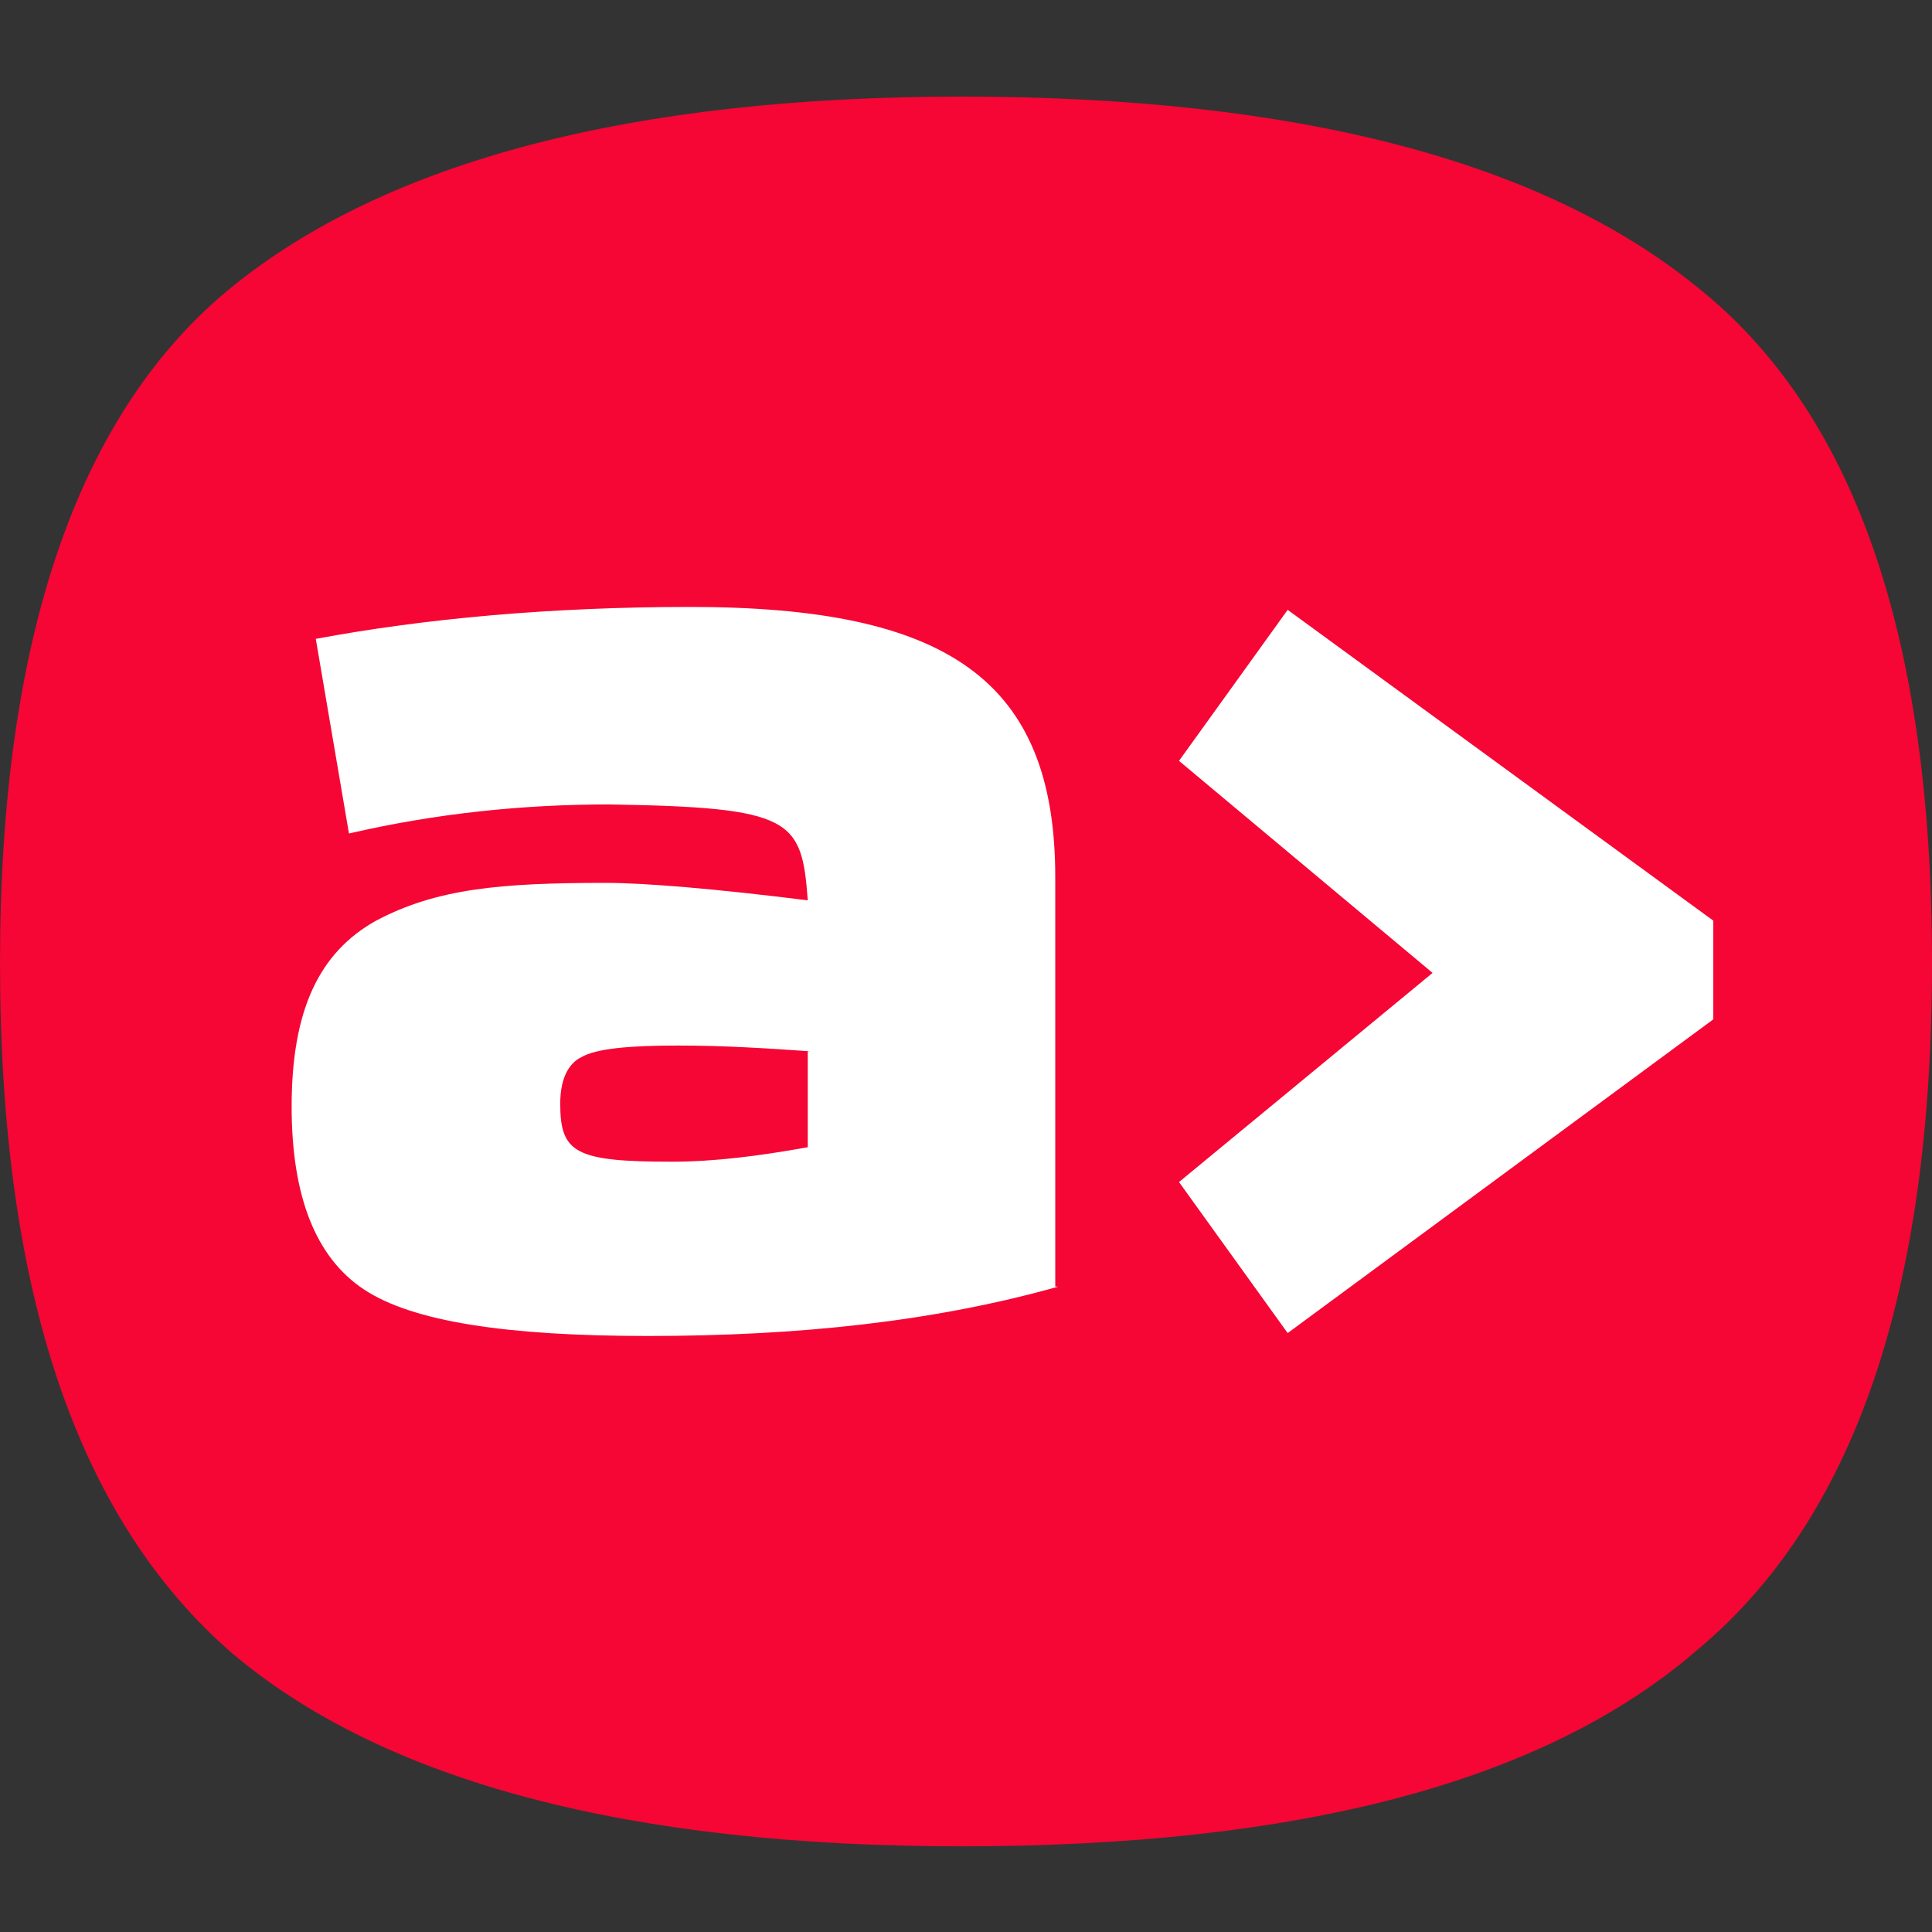
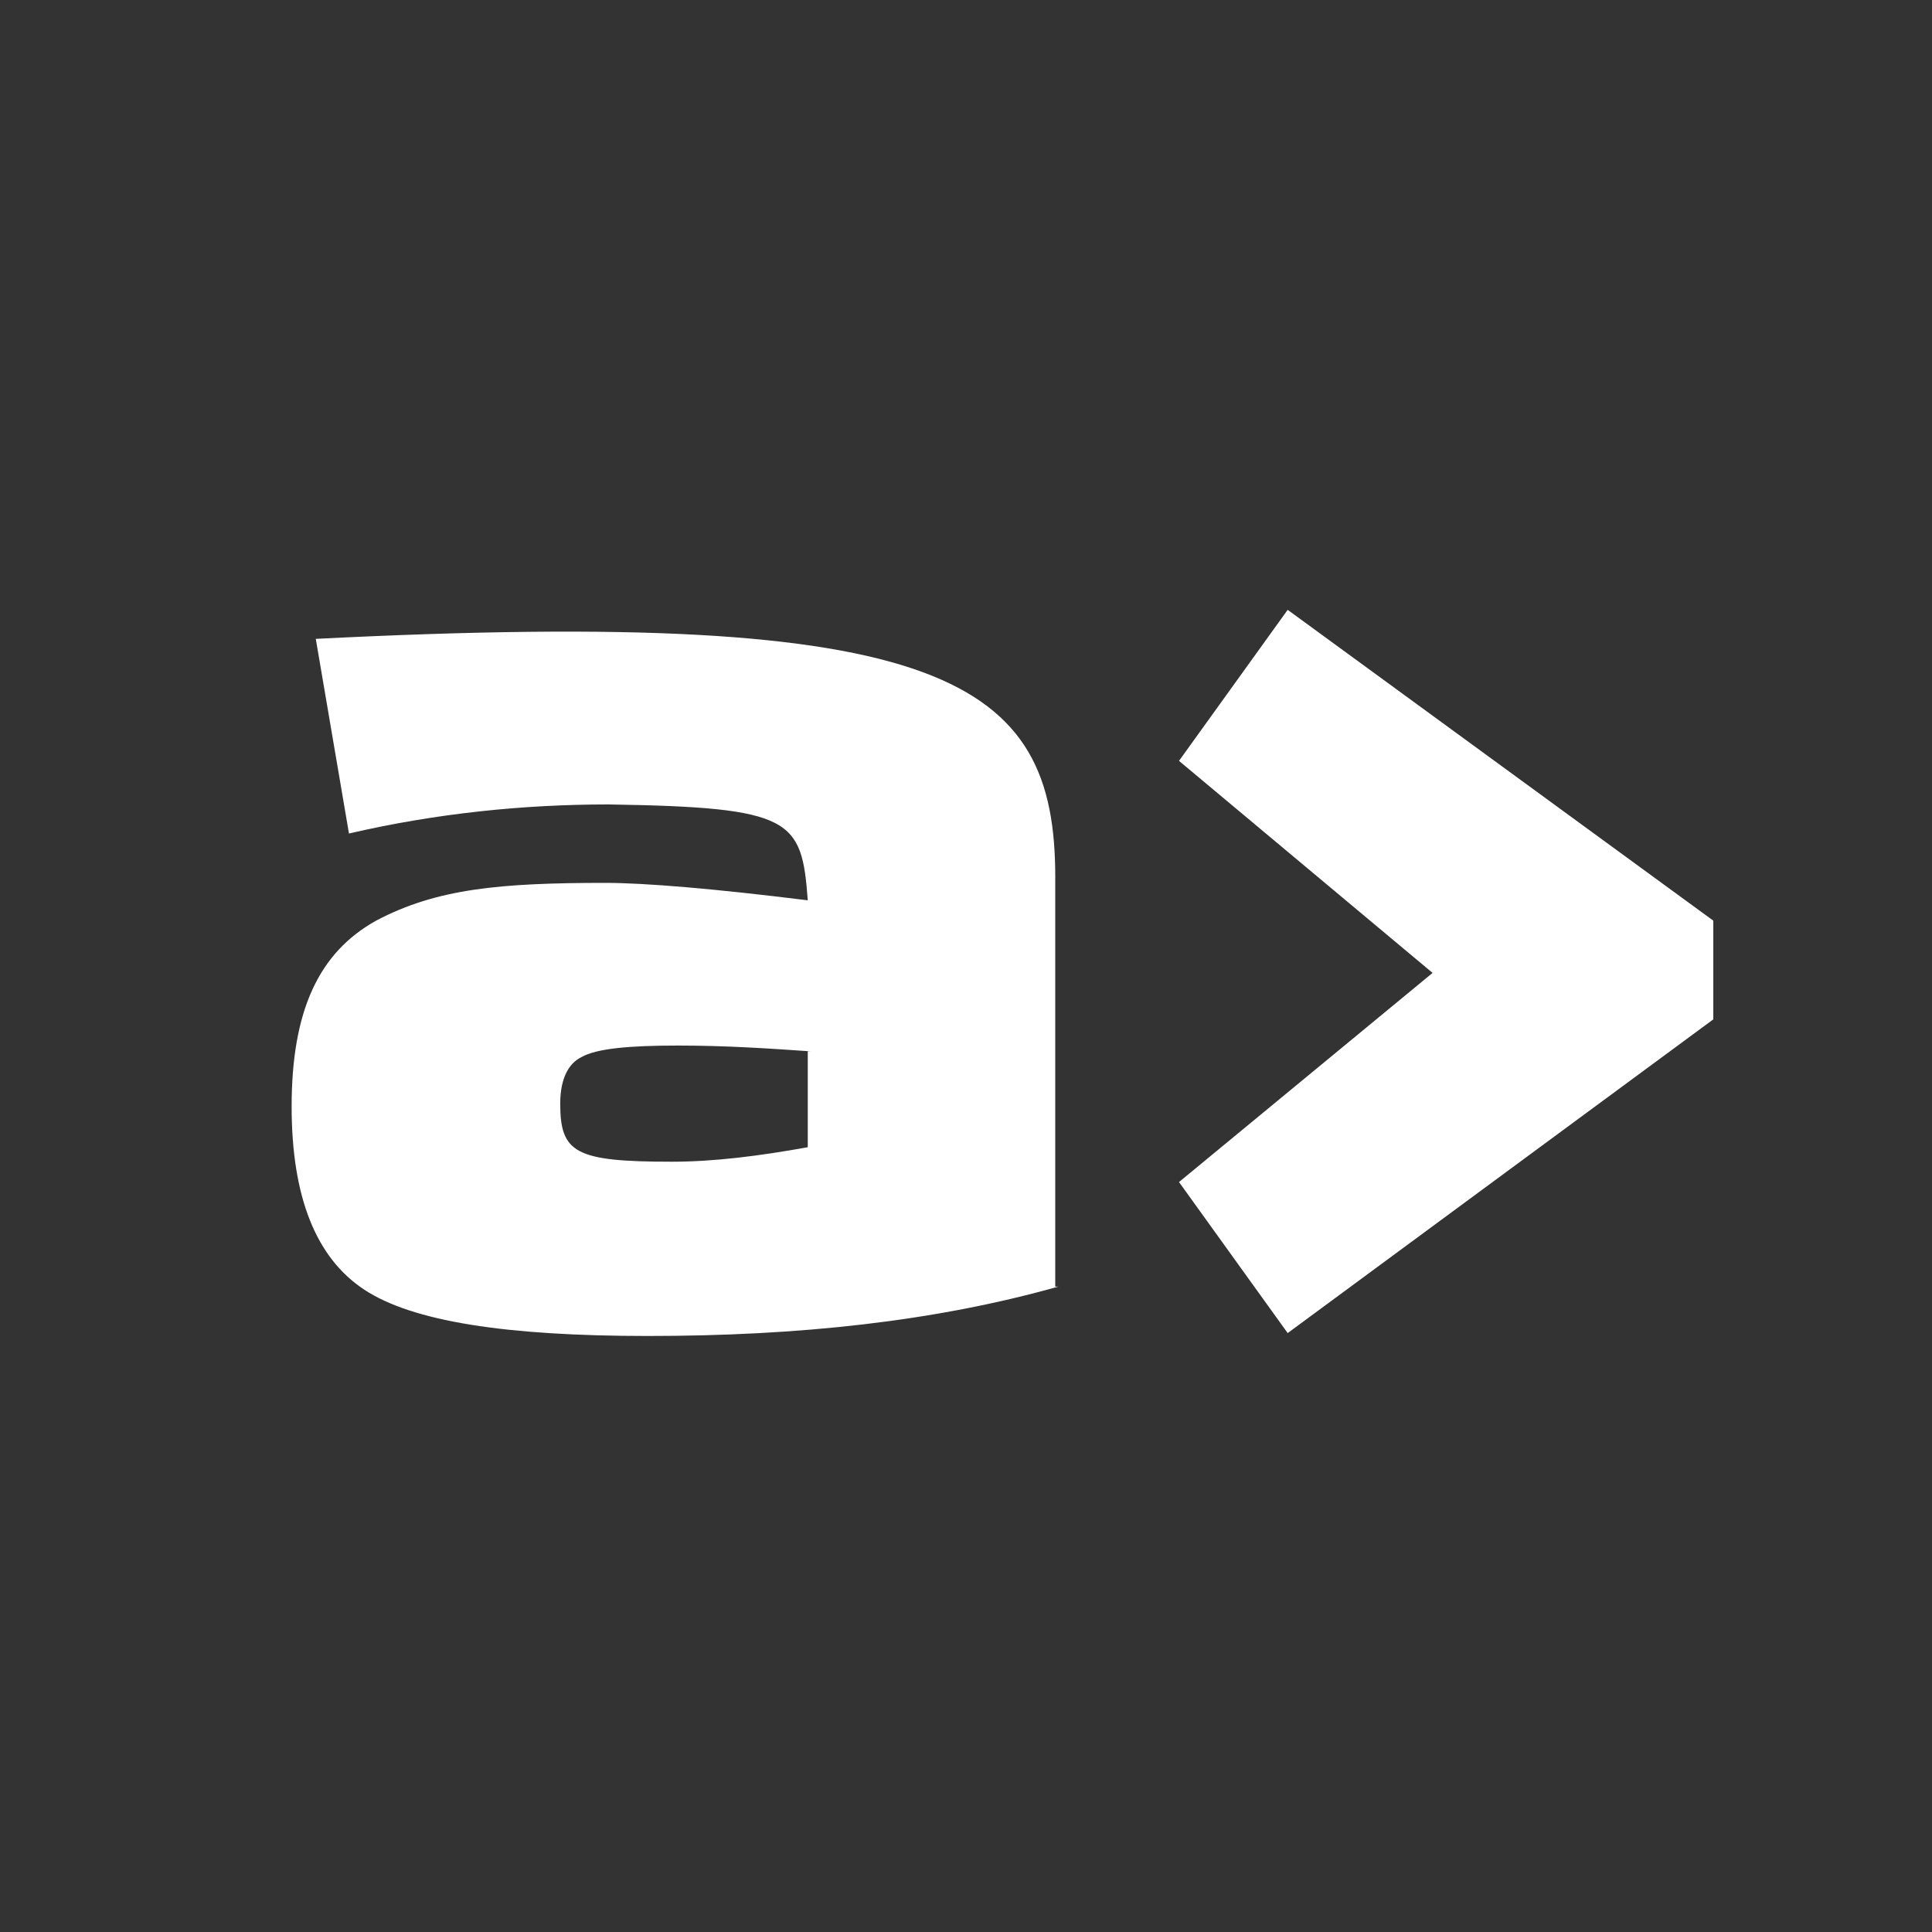
<svg xmlns="http://www.w3.org/2000/svg" width="40" height="40" viewBox="0 0 40 40" fill="none">
  <rect x="0" y="0" width="40" height="40" fill="#333333" stroke="none" />
-   <path d="M4.822 34.242C1.607 31.464 0 26.755 0 19.932C0 13.23 1.607 8.521 4.822 5.925C8.037 3.328 13.107 2 19.907 2C26.831 2 31.901 3.328 35.116 5.925C38.393 8.521 40 13.17 40 19.932C40 26.755 38.393 31.464 35.116 34.181C31.963 36.898 26.893 38.226 19.907 38.226C13.045 38.226 7.975 36.898 4.822 34.242Z" fill="#F50634" />
-   <path d="M21.911 26.638C19.349 27.36 16.536 27.66 13.412 27.66C10.475 27.66 8.537 27.36 7.537 26.698C6.538 26.037 6.038 24.774 6.038 22.91C6.038 20.925 6.6 19.722 7.787 19.061C9.037 18.399 10.35 18.279 12.537 18.279C13.349 18.279 14.787 18.399 16.724 18.64C16.599 16.956 16.411 16.715 12.599 16.655C10.85 16.655 9.037 16.836 7.225 17.257L6.538 13.227C8.787 12.807 11.412 12.566 14.287 12.566C19.599 12.566 21.848 14.069 21.848 18.159V26.638H21.911ZM16.786 21.767C15.911 21.707 15.037 21.647 14.037 21.647C13.037 21.647 12.349 21.707 12.037 21.887C11.787 22.008 11.599 22.308 11.599 22.849C11.599 23.872 11.912 24.052 13.912 24.052C14.787 24.052 15.724 23.932 16.724 23.752V21.767H16.786ZM24.41 24.473L29.66 20.143L24.41 15.753L26.66 12.626L35.472 19.061V21.105L26.66 27.6L24.41 24.473Z" fill="white" />
+   <path d="M21.911 26.638C19.349 27.36 16.536 27.66 13.412 27.66C10.475 27.66 8.537 27.36 7.537 26.698C6.538 26.037 6.038 24.774 6.038 22.91C6.038 20.925 6.6 19.722 7.787 19.061C9.037 18.399 10.35 18.279 12.537 18.279C13.349 18.279 14.787 18.399 16.724 18.64C16.599 16.956 16.411 16.715 12.599 16.655C10.85 16.655 9.037 16.836 7.225 17.257L6.538 13.227C19.599 12.566 21.848 14.069 21.848 18.159V26.638H21.911ZM16.786 21.767C15.911 21.707 15.037 21.647 14.037 21.647C13.037 21.647 12.349 21.707 12.037 21.887C11.787 22.008 11.599 22.308 11.599 22.849C11.599 23.872 11.912 24.052 13.912 24.052C14.787 24.052 15.724 23.932 16.724 23.752V21.767H16.786ZM24.41 24.473L29.66 20.143L24.41 15.753L26.66 12.626L35.472 19.061V21.105L26.66 27.6L24.41 24.473Z" fill="white" />
</svg>